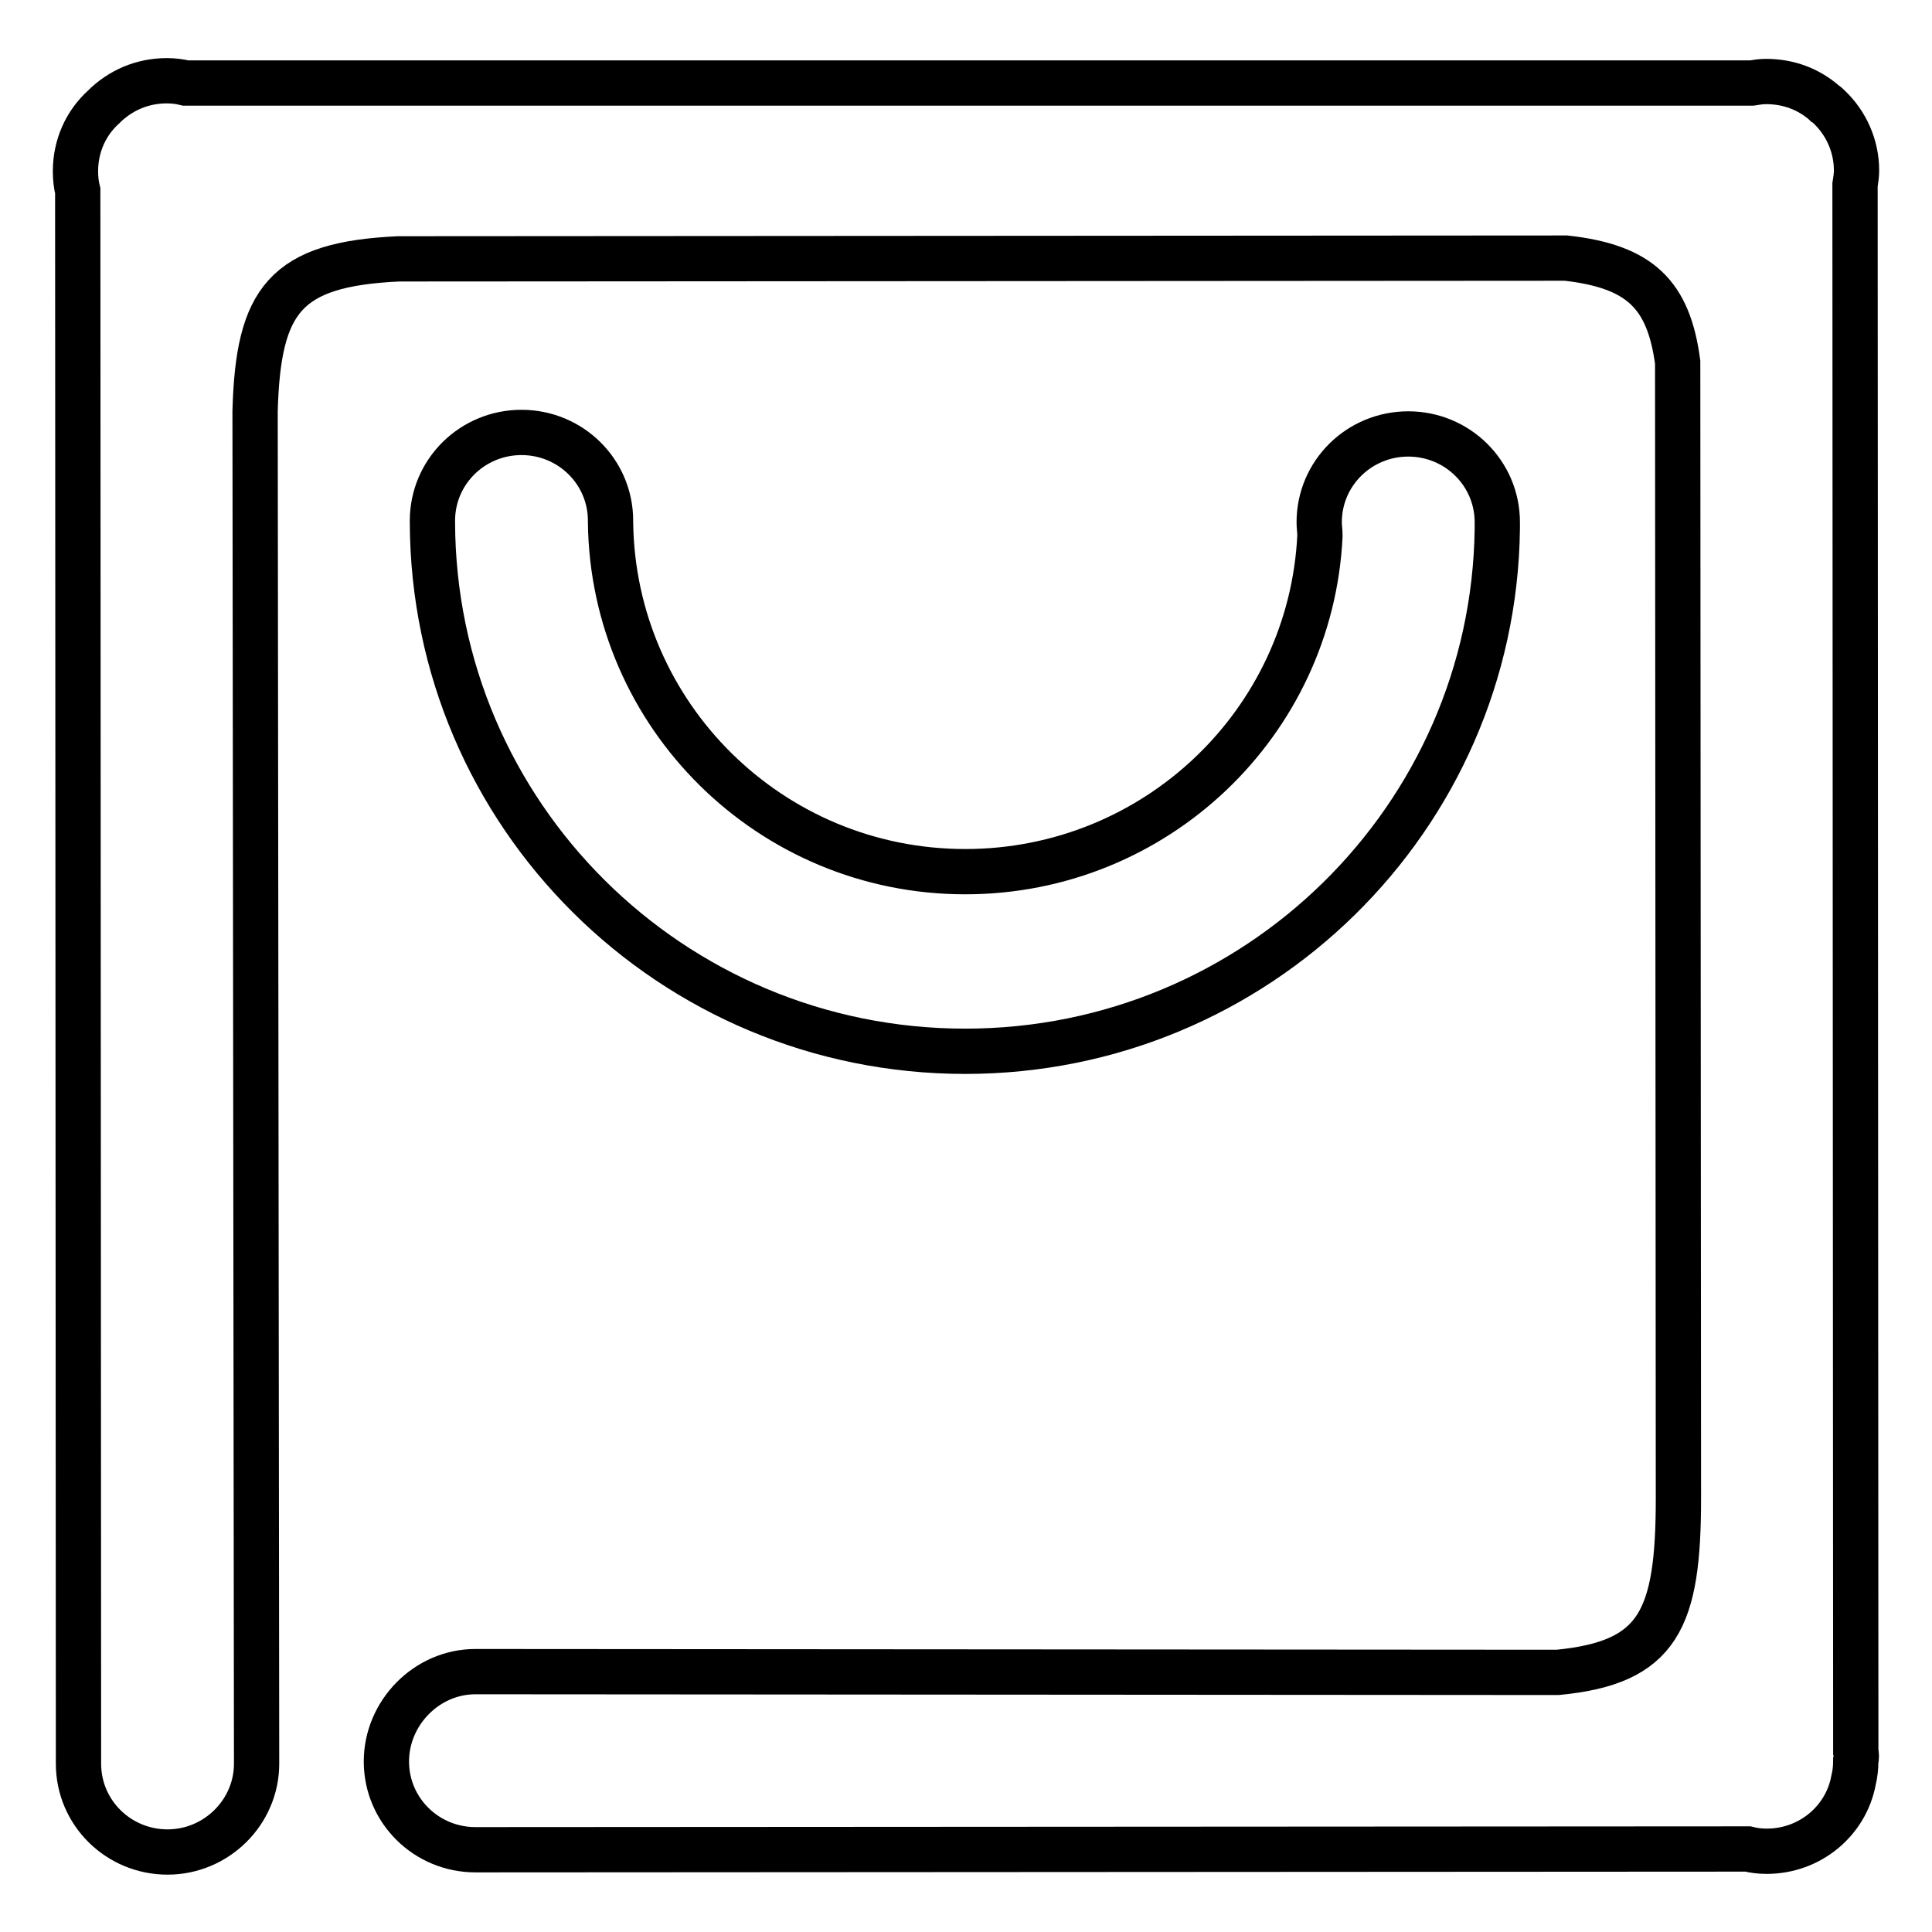
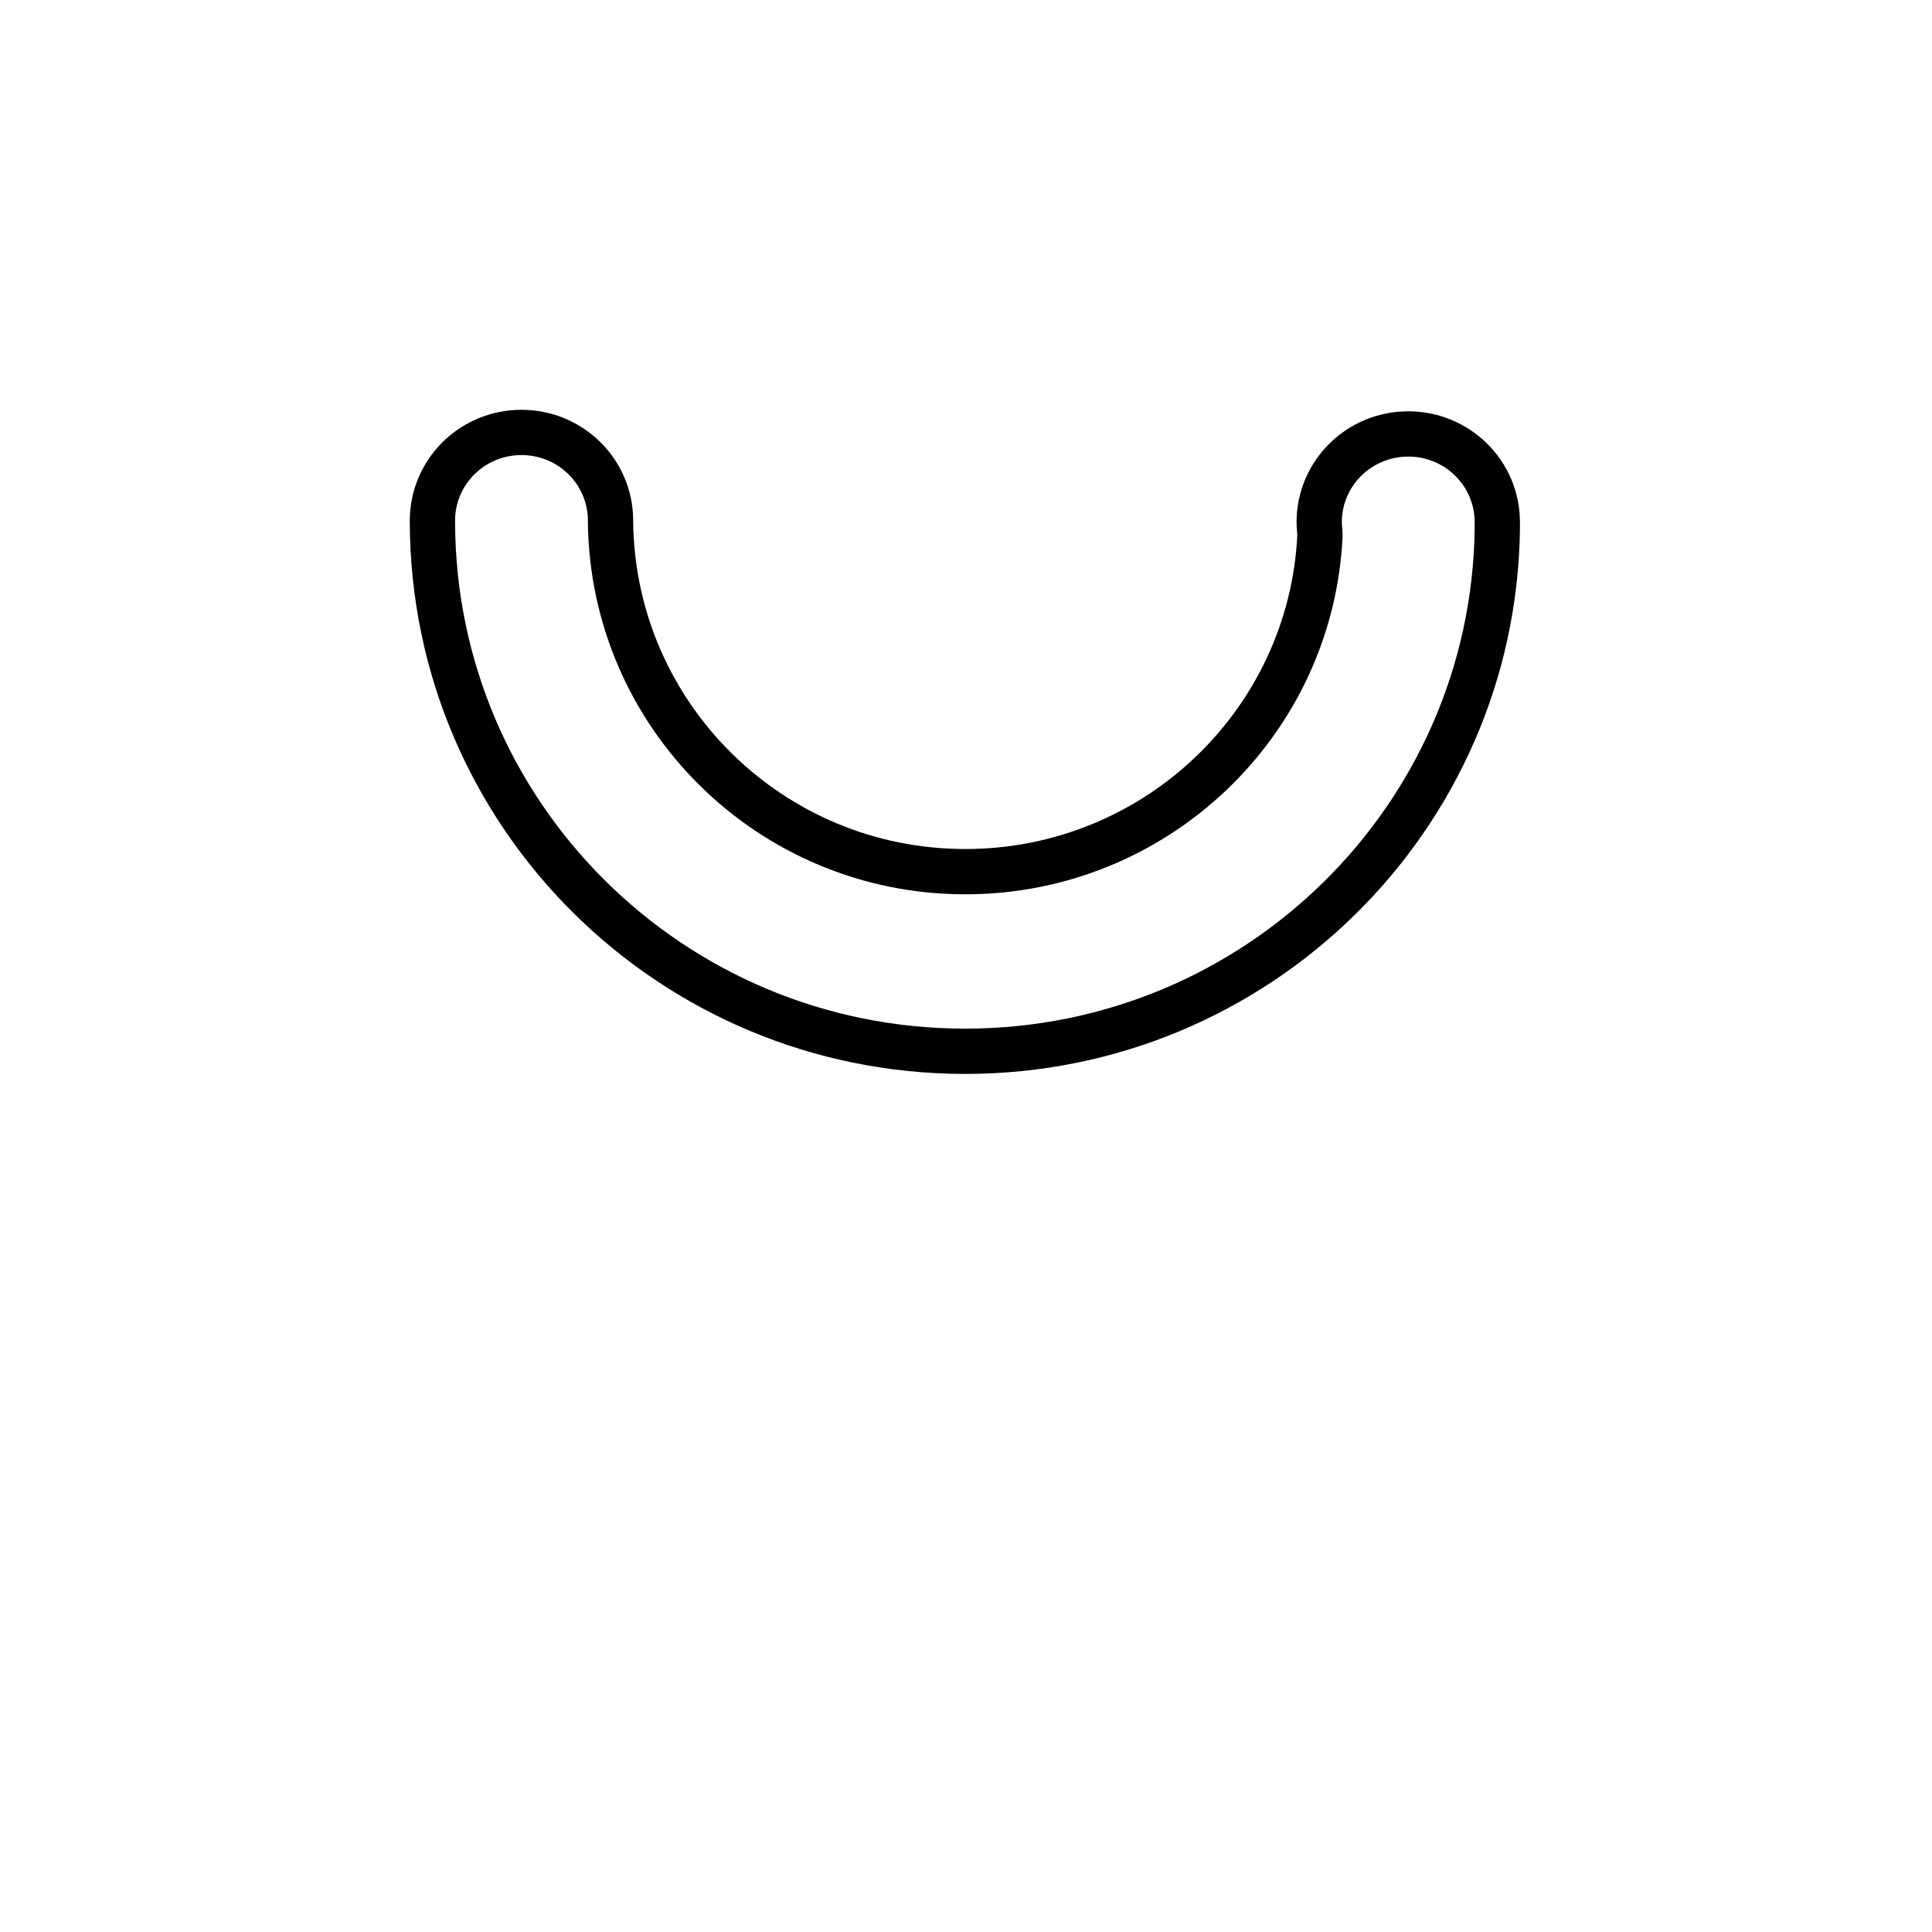
<svg xmlns="http://www.w3.org/2000/svg" version="1.1" x="0px" y="0px" viewBox="0 0 256 256" enable-background="new 0 0 256 256" xml:space="preserve">
  <g>
    <g>
      <path stroke-width="6" fill-opacity="0" stroke="#000000" d="M127.9,139.3c38.6,0,70-30.9,70.5-69.2c0-0.3,0-0.6,0-0.9c0-6.5-5.3-11.7-11.8-11.7s-11.8,5.2-11.8,11.7c0,0.6,0.1,1.2,0.1,1.8c-1.2,24.8-21.8,44.5-47,44.5c-25.8,0-46.7-20.7-47-46.3h0c0-0.1,0-0.1,0-0.2c0-6.5-5.3-11.7-11.8-11.7c-6.5,0-11.8,5.2-11.8,11.7c0,0.1,0,0.1,0,0.2l0,0C57.4,107.9,88.9,139.3,127.9,139.3z" />
-       <path stroke-width="6" fill-opacity="0" stroke="#000000" d="M245.9,232.1l-0.1-207.6c0.1-0.6,0.2-1.3,0.2-1.9c0-3.3-1.4-6.3-3.6-8.4c-0.2-0.2-0.4-0.4-0.6-0.5c0,0,0,0-0.1-0.1c-2.1-1.8-4.7-2.8-7.7-2.8c-0.6,0-1.3,0.1-1.9,0.2L24.6,11c-0.8-0.2-1.6-0.3-2.5-0.3c-3.3,0-6.2,1.3-8.4,3.5c-2.3,2.1-3.7,5.1-3.7,8.5c0,0.9,0.1,1.8,0.3,2.6l0.1,208.4c0,6.5,5.3,11.7,11.8,11.7s11.8-5.3,11.8-11.7L33.8,54.5c0.4-14.8,4-19.5,19-20.2l154.7-0.1c9.8,1.1,13.6,4.8,14.8,13.8l0.1,150.6v-0.1c0,16.1-2.6,21.8-16,23.1L63,221.5c-6.5,0-11.8,5.5-11.8,11.9c0,6.5,5.3,11.7,11.8,11.7l168.6-0.1c0.8,0.2,1.6,0.3,2.5,0.3c5.7,0,10.5-4,11.5-9.4c0.2-0.8,0.3-1.7,0.3-2.6C246,232.9,246,232.5,245.9,232.1z" />
    </g>
  </g>
</svg>